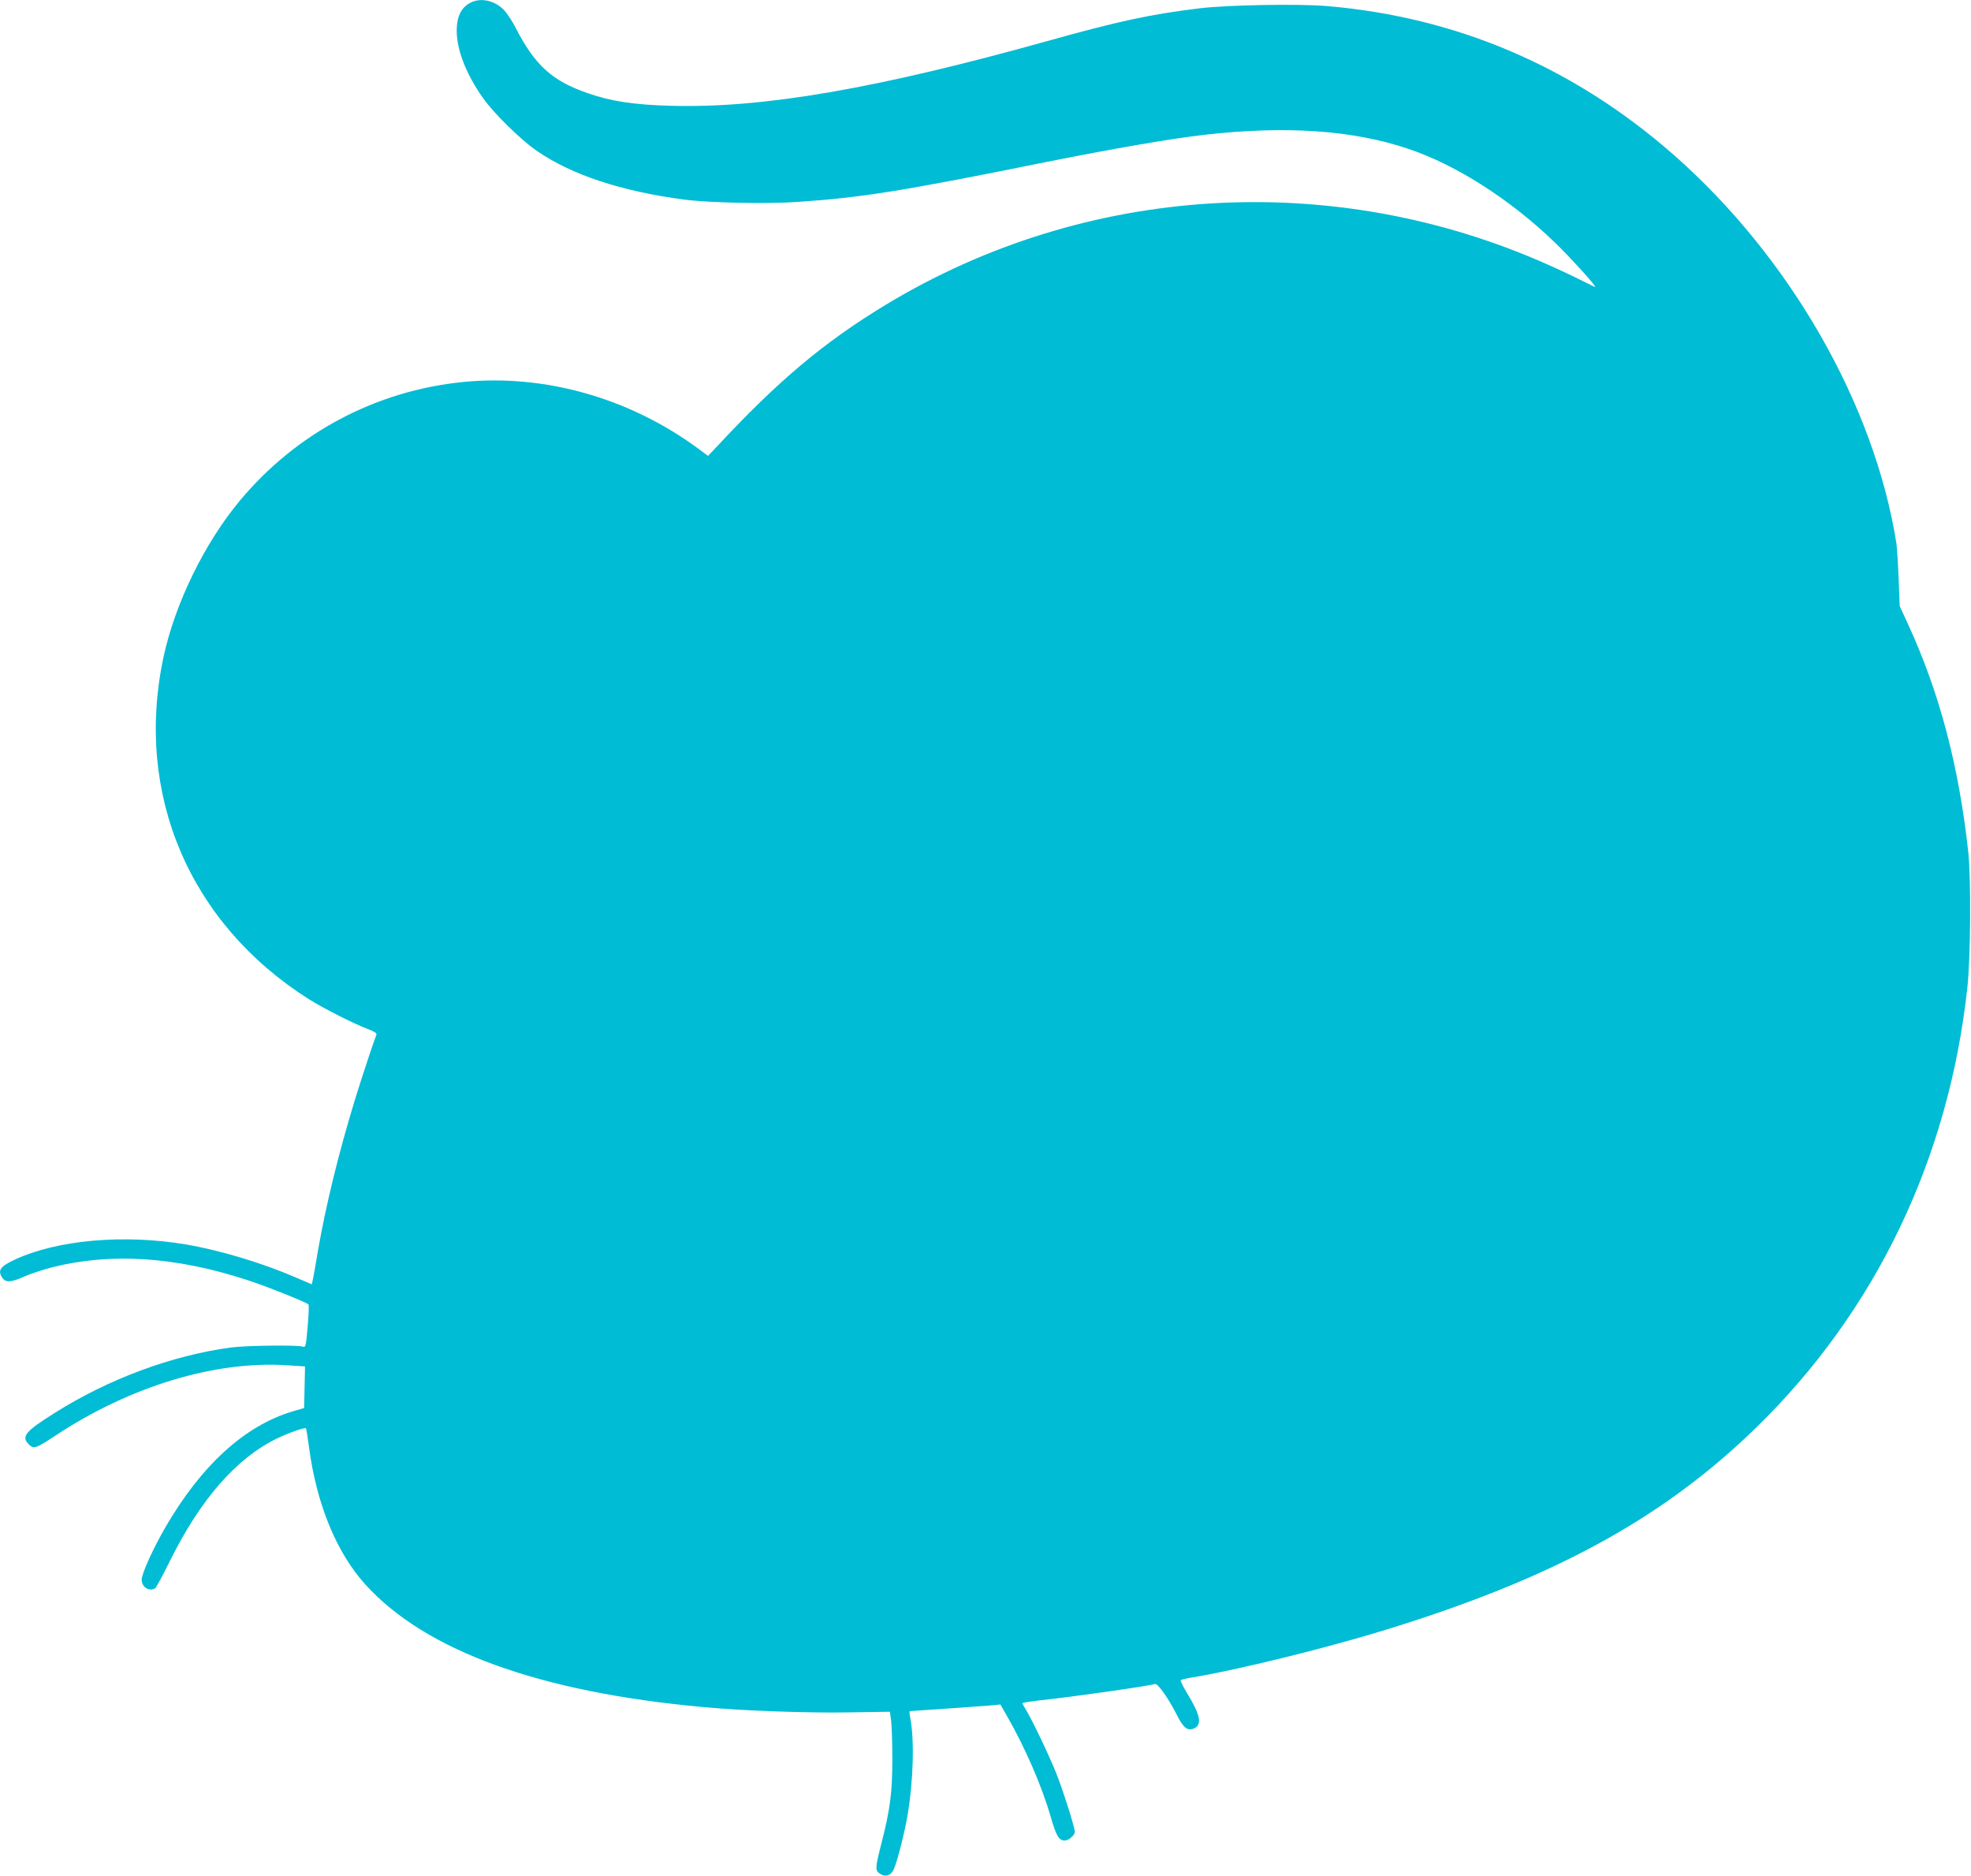
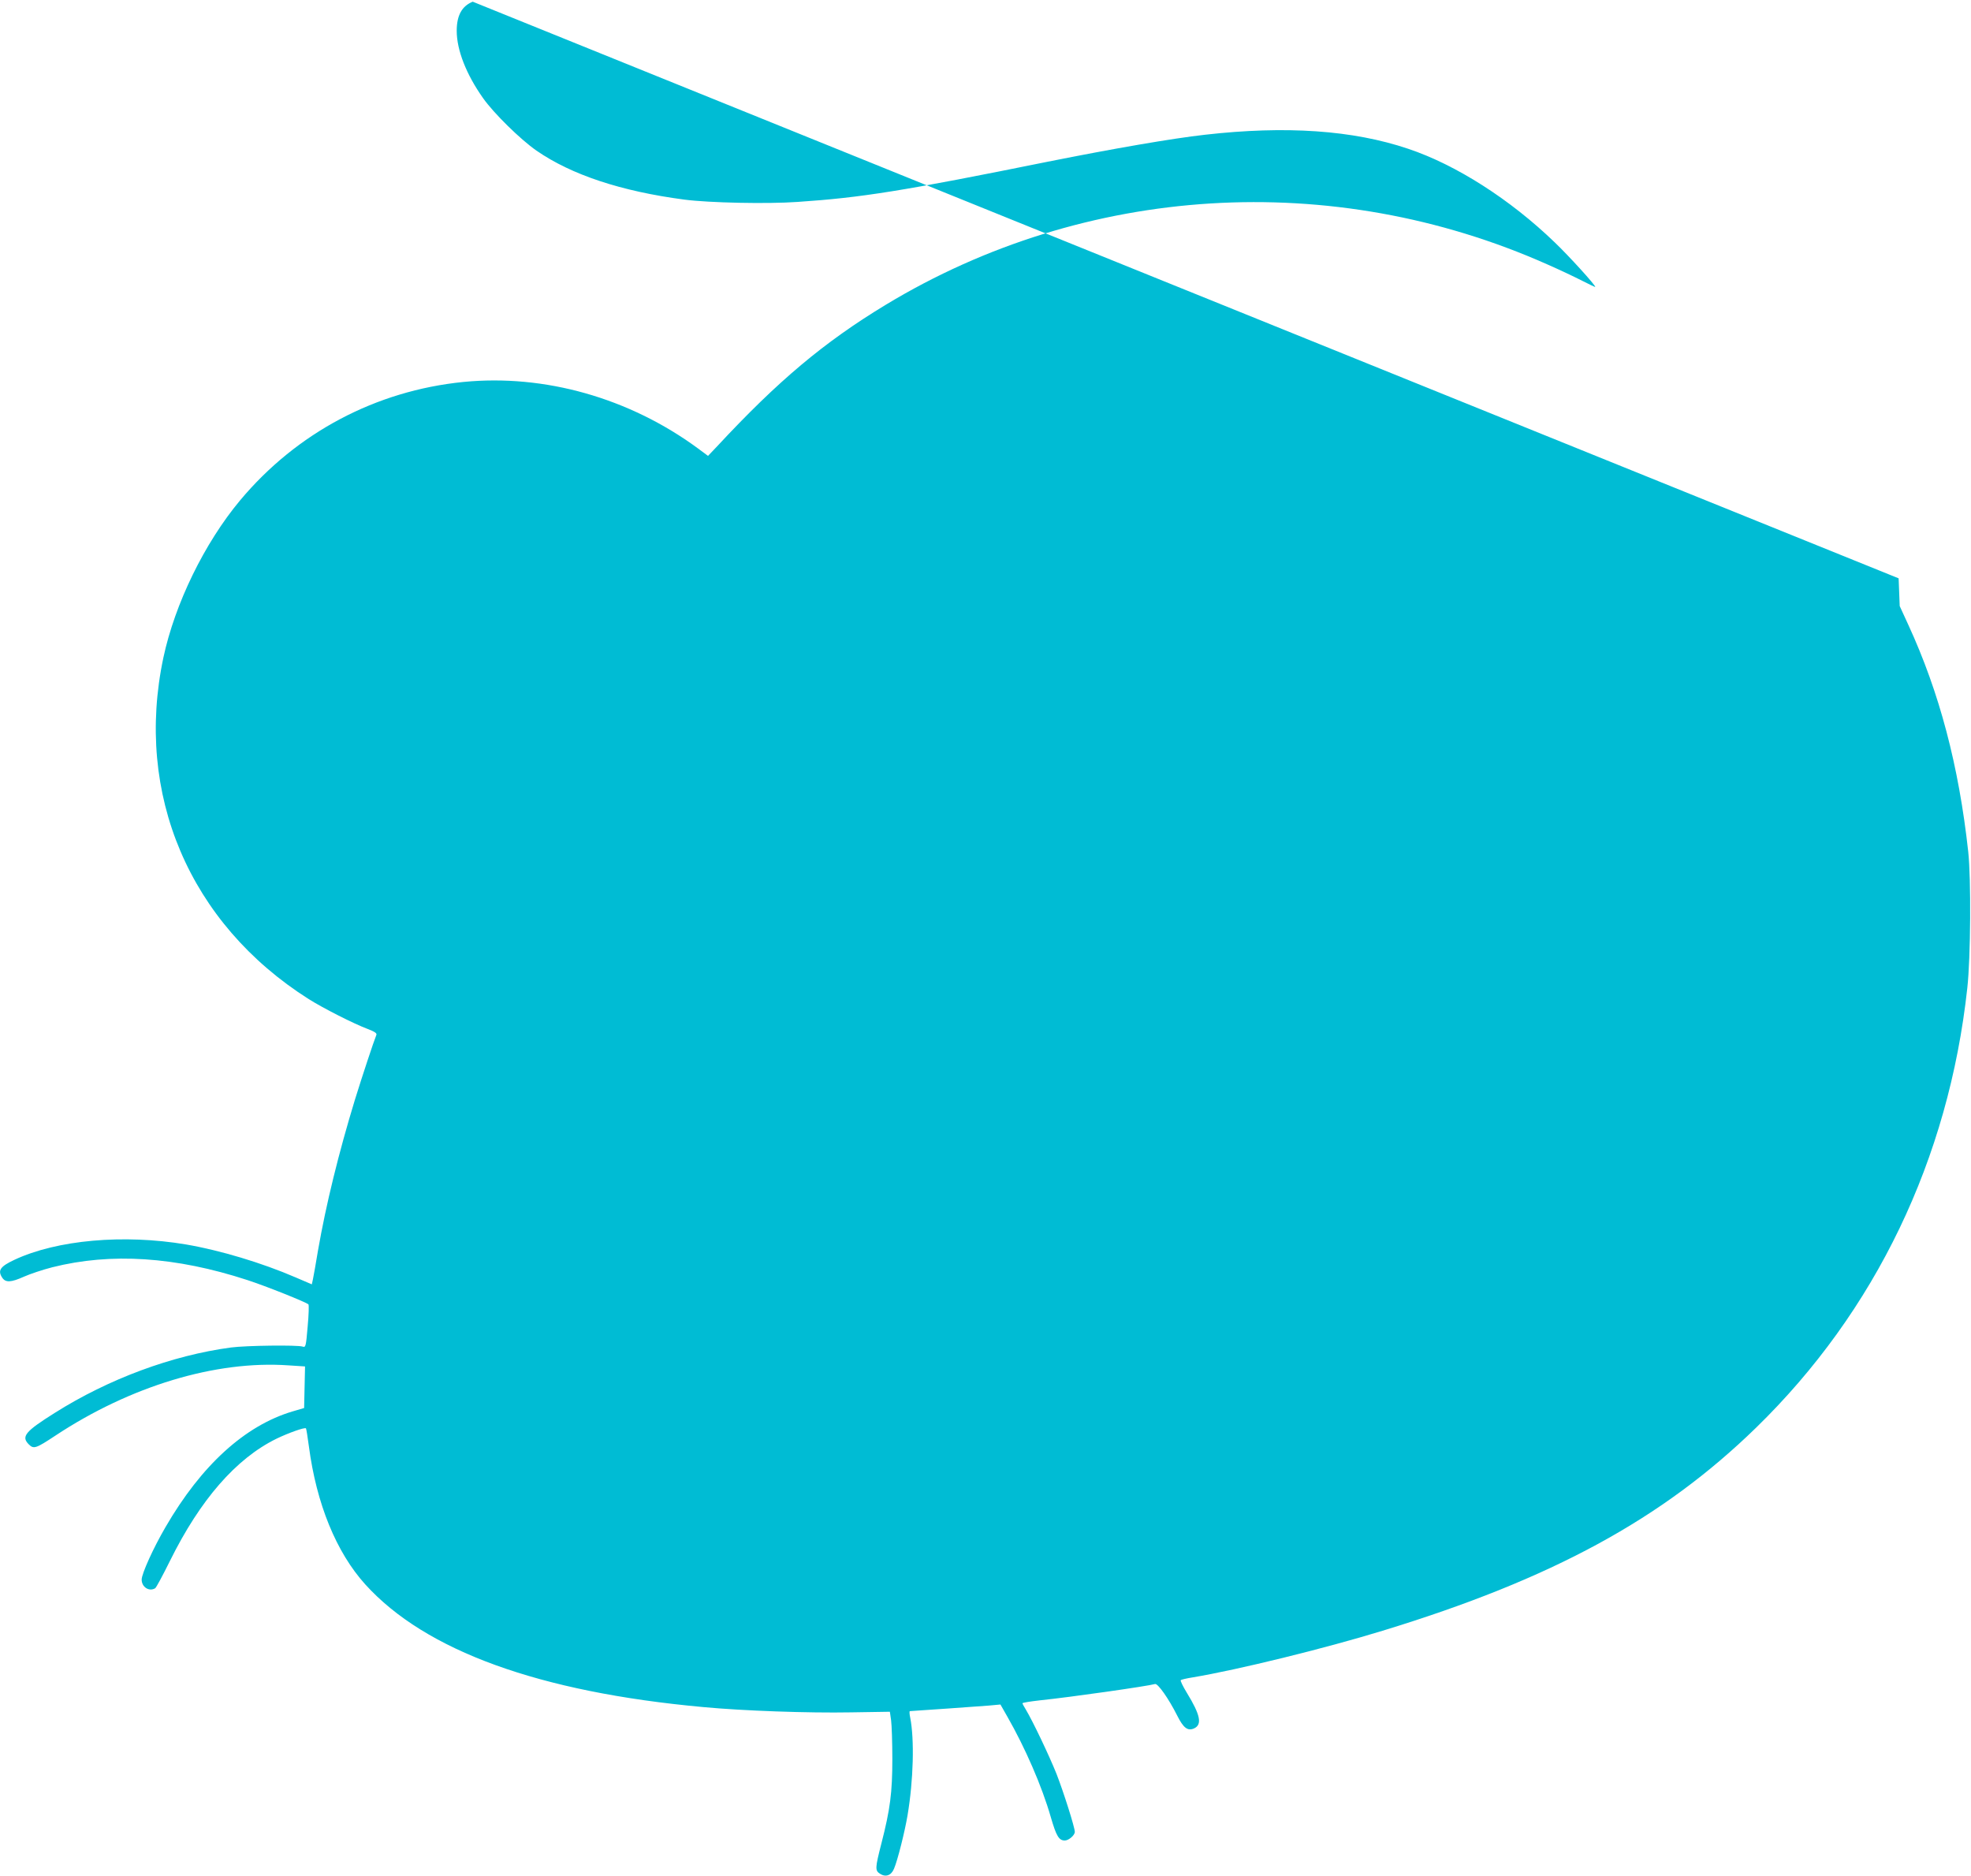
<svg xmlns="http://www.w3.org/2000/svg" version="1.0" width="1280pt" height="1218pt" viewBox="0 0 1280 1218" preserveAspectRatio="xMidYMid meet">
  <g transform="translate(0,1218) scale(0.1,-0.1)" fill="#00bcd4" stroke="none">
-     <path d="M3070 12169 c-70 -28 -104 -89 -104 -189 0 -125 62 -283 171 -437 68 -97 243 -269 347 -341 227 -157 550 -264 960 -318 161 -21 540 -29 736 -15 416 28 679 70 1624 261 431 86 807 151 1020 175 527 60 962 30 1321 -91 311 -104 663 -329 952 -608 93 -89 263 -276 263 -289 0 -2 -38 16 -85 40 -47 24 -150 73 -228 107 -1395 620 -2999 521 -4295 -263 -401 -243 -699 -493 -1095 -919 l-59 -62 -66 49 c-445 327 -995 483 -1523 431 -569 -57 -1083 -330 -1450 -769 -231 -277 -423 -670 -498 -1021 -188 -886 169 -1726 944 -2217 92 -58 290 -159 383 -194 47 -18 61 -28 56 -39 -17 -42 -91 -265 -139 -420 -105 -344 -188 -681 -240 -980 -14 -85 -29 -169 -33 -187 l-7 -32 -105 45 c-220 95 -490 176 -712 214 -404 68 -838 30 -1115 -100 -92 -43 -109 -69 -79 -115 22 -34 57 -32 142 6 38 17 121 45 184 61 381 96 800 69 1266 -83 123 -40 380 -143 397 -158 4 -4 2 -69 -5 -144 -11 -131 -13 -137 -33 -130 -35 11 -366 7 -465 -6 -382 -51 -795 -204 -1145 -425 -191 -120 -219 -153 -168 -204 32 -32 46 -27 173 57 486 321 1040 489 1513 456 l108 -7 -3 -135 -3 -135 -75 -22 c-309 -92 -592 -349 -825 -751 -79 -135 -155 -303 -155 -341 0 -49 49 -80 88 -56 7 5 50 85 96 178 196 396 428 663 690 792 78 38 185 76 193 68 2 -2 11 -55 19 -117 49 -373 178 -688 366 -896 390 -431 1130 -700 2198 -797 256 -24 678 -39 956 -34 l253 4 8 -56 c4 -30 8 -143 8 -250 0 -219 -14 -327 -71 -549 -41 -160 -42 -176 -9 -197 37 -24 73 -11 91 33 23 53 71 245 88 348 38 227 45 491 17 633 -5 23 -6 42 -2 42 23 1 451 31 512 36 l76 7 45 -79 c115 -201 224 -450 282 -652 36 -124 53 -152 91 -152 25 0 65 34 65 56 0 29 -73 259 -119 377 -49 122 -154 342 -199 417 -12 19 -22 38 -22 41 0 4 51 12 113 19 203 21 699 92 748 106 18 5 87 -92 144 -205 40 -80 68 -102 110 -83 53 25 41 87 -48 232 -25 41 -43 78 -39 81 4 4 39 12 77 18 293 49 859 188 1234 303 1100 336 1816 725 2425 1318 776 756 1251 1744 1372 2855 22 198 25 711 6 885 -61 558 -187 1034 -389 1473 l-56 122 -7 180 c-4 99 -11 200 -14 225 -143 904 -692 1861 -1446 2524 -650 571 -1409 896 -2257 967 -184 15 -642 7 -823 -15 -321 -39 -529 -84 -990 -213 -1111 -310 -1845 -436 -2439 -420 -240 6 -393 29 -544 82 -230 79 -343 181 -467 422 -23 46 -59 100 -80 121 -55 55 -137 76 -200 51z" />
+     <path d="M3070 12169 c-70 -28 -104 -89 -104 -189 0 -125 62 -283 171 -437 68 -97 243 -269 347 -341 227 -157 550 -264 960 -318 161 -21 540 -29 736 -15 416 28 679 70 1624 261 431 86 807 151 1020 175 527 60 962 30 1321 -91 311 -104 663 -329 952 -608 93 -89 263 -276 263 -289 0 -2 -38 16 -85 40 -47 24 -150 73 -228 107 -1395 620 -2999 521 -4295 -263 -401 -243 -699 -493 -1095 -919 l-59 -62 -66 49 c-445 327 -995 483 -1523 431 -569 -57 -1083 -330 -1450 -769 -231 -277 -423 -670 -498 -1021 -188 -886 169 -1726 944 -2217 92 -58 290 -159 383 -194 47 -18 61 -28 56 -39 -17 -42 -91 -265 -139 -420 -105 -344 -188 -681 -240 -980 -14 -85 -29 -169 -33 -187 l-7 -32 -105 45 c-220 95 -490 176 -712 214 -404 68 -838 30 -1115 -100 -92 -43 -109 -69 -79 -115 22 -34 57 -32 142 6 38 17 121 45 184 61 381 96 800 69 1266 -83 123 -40 380 -143 397 -158 4 -4 2 -69 -5 -144 -11 -131 -13 -137 -33 -130 -35 11 -366 7 -465 -6 -382 -51 -795 -204 -1145 -425 -191 -120 -219 -153 -168 -204 32 -32 46 -27 173 57 486 321 1040 489 1513 456 l108 -7 -3 -135 -3 -135 -75 -22 c-309 -92 -592 -349 -825 -751 -79 -135 -155 -303 -155 -341 0 -49 49 -80 88 -56 7 5 50 85 96 178 196 396 428 663 690 792 78 38 185 76 193 68 2 -2 11 -55 19 -117 49 -373 178 -688 366 -896 390 -431 1130 -700 2198 -797 256 -24 678 -39 956 -34 l253 4 8 -56 c4 -30 8 -143 8 -250 0 -219 -14 -327 -71 -549 -41 -160 -42 -176 -9 -197 37 -24 73 -11 91 33 23 53 71 245 88 348 38 227 45 491 17 633 -5 23 -6 42 -2 42 23 1 451 31 512 36 l76 7 45 -79 c115 -201 224 -450 282 -652 36 -124 53 -152 91 -152 25 0 65 34 65 56 0 29 -73 259 -119 377 -49 122 -154 342 -199 417 -12 19 -22 38 -22 41 0 4 51 12 113 19 203 21 699 92 748 106 18 5 87 -92 144 -205 40 -80 68 -102 110 -83 53 25 41 87 -48 232 -25 41 -43 78 -39 81 4 4 39 12 77 18 293 49 859 188 1234 303 1100 336 1816 725 2425 1318 776 756 1251 1744 1372 2855 22 198 25 711 6 885 -61 558 -187 1034 -389 1473 l-56 122 -7 180 z" />
  </g>
</svg>